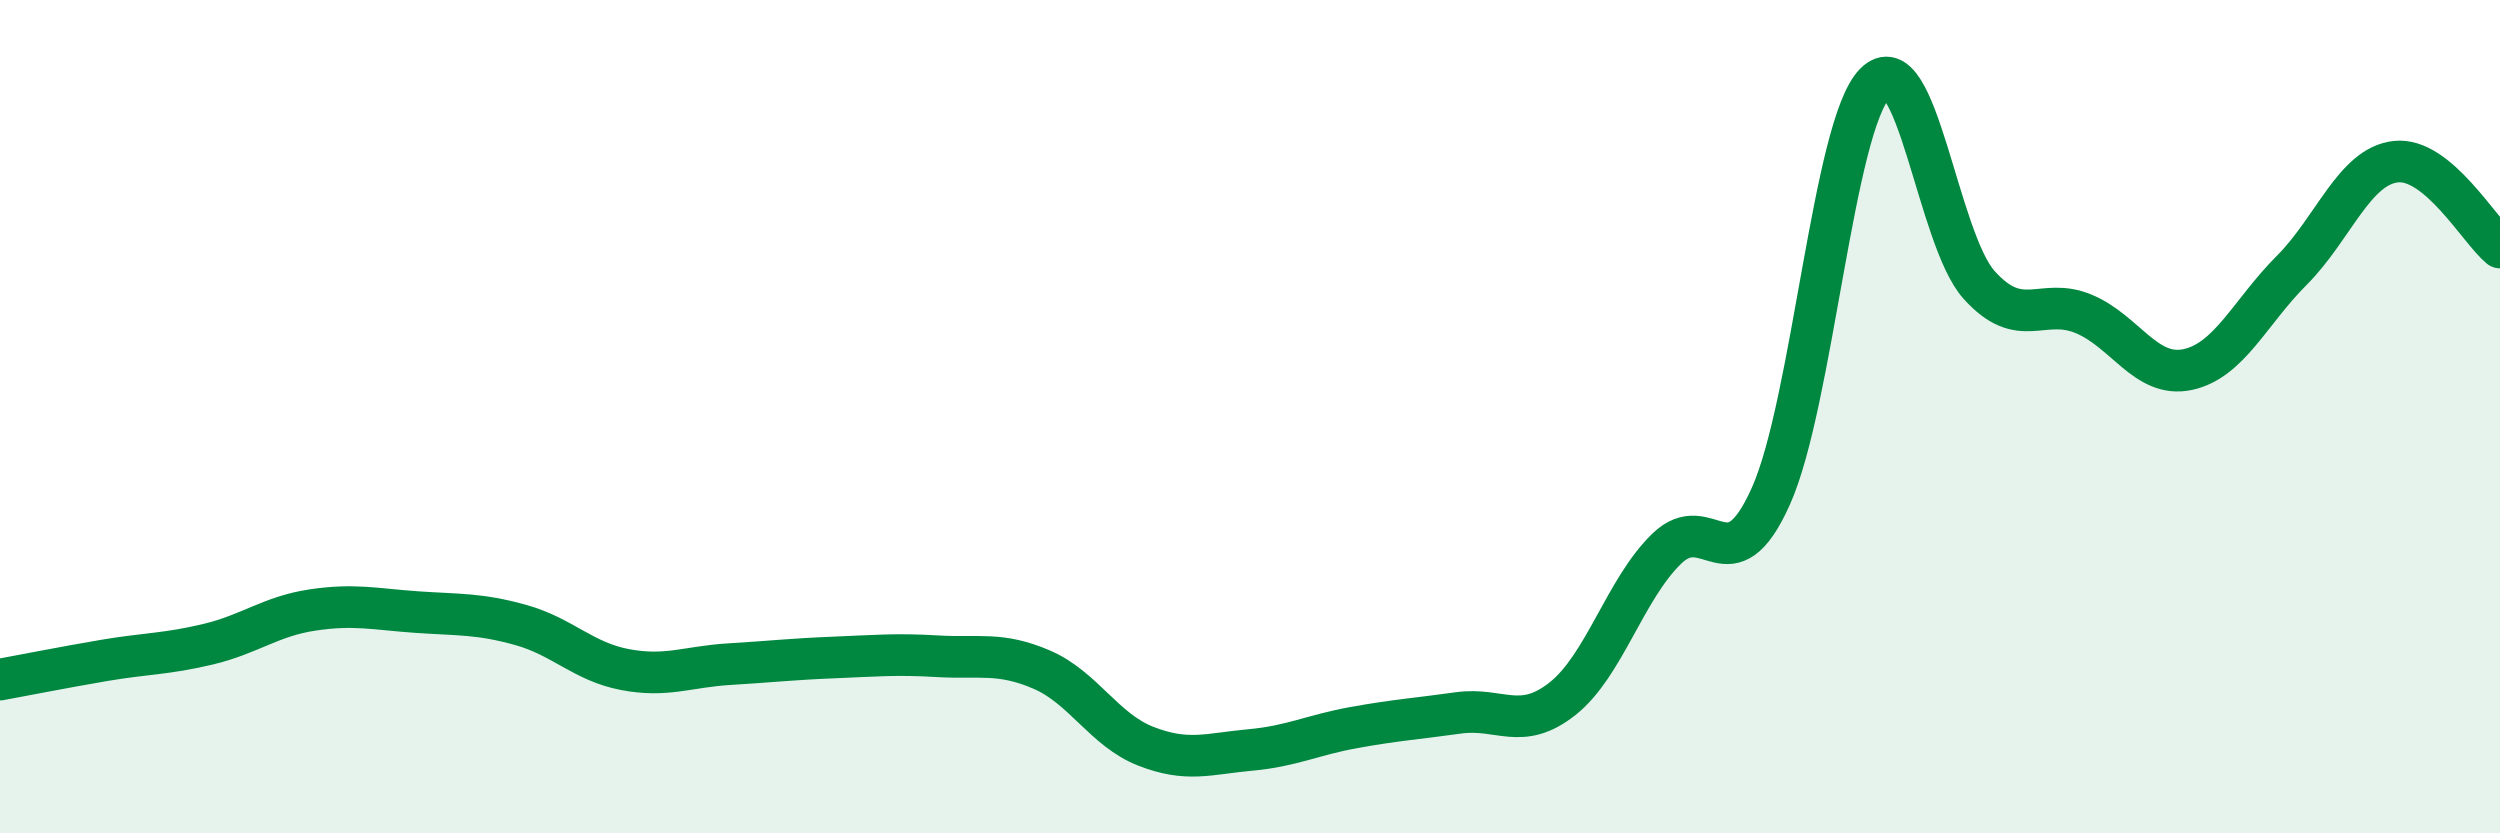
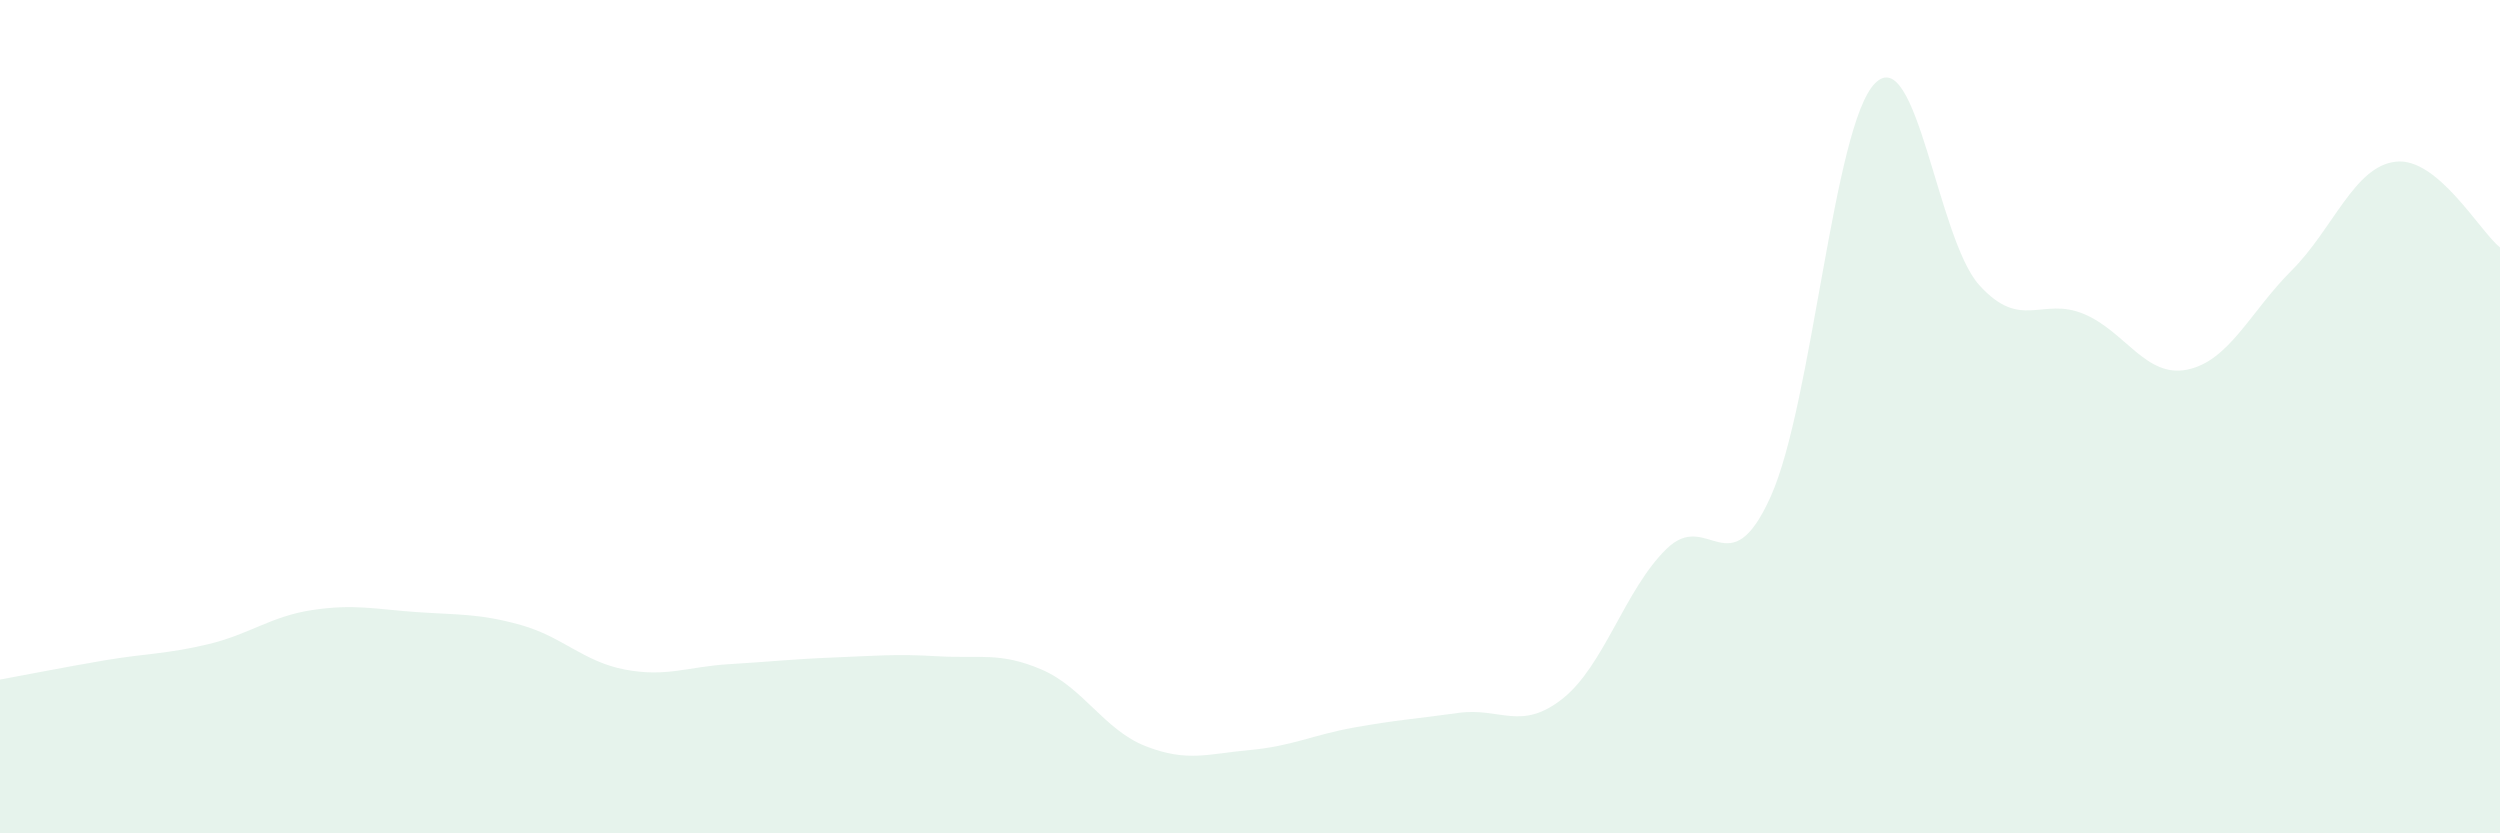
<svg xmlns="http://www.w3.org/2000/svg" width="60" height="20" viewBox="0 0 60 20">
  <path d="M 0,16.31 C 0.5,16.22 1.5,16.02 2.5,15.85 C 3.5,15.68 4,15.7 5,15.46 C 6,15.22 6.5,14.79 7.5,14.64 C 8.5,14.49 9,14.62 10,14.69 C 11,14.76 11.5,14.72 12.5,15 C 13.5,15.28 14,15.88 15,16.07 C 16,16.26 16.5,16 17.5,15.94 C 18.5,15.88 19,15.82 20,15.78 C 21,15.74 21.5,15.69 22.5,15.75 C 23.5,15.81 24,15.64 25,16.07 C 26,16.5 26.5,17.52 27.5,17.91 C 28.5,18.3 29,18.09 30,18 C 31,17.91 31.5,17.64 32.5,17.46 C 33.5,17.28 34,17.25 35,17.11 C 36,16.97 36.5,17.56 37.5,16.77 C 38.5,15.98 39,14.14 40,13.17 C 41,12.2 41.5,14.14 42.5,11.91 C 43.5,9.68 44,3.01 45,2 C 46,0.99 46.5,5.73 47.5,6.84 C 48.5,7.95 49,7.12 50,7.53 C 51,7.94 51.5,9.08 52.5,8.87 C 53.5,8.66 54,7.49 55,6.49 C 56,5.49 56.5,3.99 57.5,3.88 C 58.5,3.77 59.5,5.53 60,5.94L60 20L0 20Z" fill="#008740" opacity="0.1" stroke-linecap="round" stroke-linejoin="round" />
-   <path d="M 0,16.31 C 0.5,16.22 1.5,16.02 2.5,15.85 C 3.5,15.68 4,15.7 5,15.46 C 6,15.22 6.5,14.79 7.5,14.64 C 8.5,14.49 9,14.62 10,14.69 C 11,14.76 11.5,14.72 12.5,15 C 13.5,15.28 14,15.88 15,16.07 C 16,16.26 16.5,16 17.5,15.94 C 18.5,15.88 19,15.82 20,15.78 C 21,15.74 21.5,15.69 22.5,15.75 C 23.5,15.81 24,15.64 25,16.07 C 26,16.5 26.5,17.52 27.5,17.91 C 28.5,18.3 29,18.09 30,18 C 31,17.91 31.5,17.64 32.5,17.46 C 33.5,17.28 34,17.25 35,17.11 C 36,16.97 36.5,17.56 37.5,16.77 C 38.5,15.98 39,14.14 40,13.17 C 41,12.2 41.5,14.14 42.5,11.91 C 43.5,9.68 44,3.01 45,2 C 46,0.99 46.5,5.73 47.5,6.84 C 48.5,7.95 49,7.12 50,7.53 C 51,7.94 51.5,9.08 52.5,8.87 C 53.5,8.66 54,7.49 55,6.49 C 56,5.49 56.5,3.99 57.5,3.88 C 58.5,3.77 59.5,5.53 60,5.94" stroke="#008740" stroke-width="1" fill="none" stroke-linecap="round" stroke-linejoin="round" />
</svg>